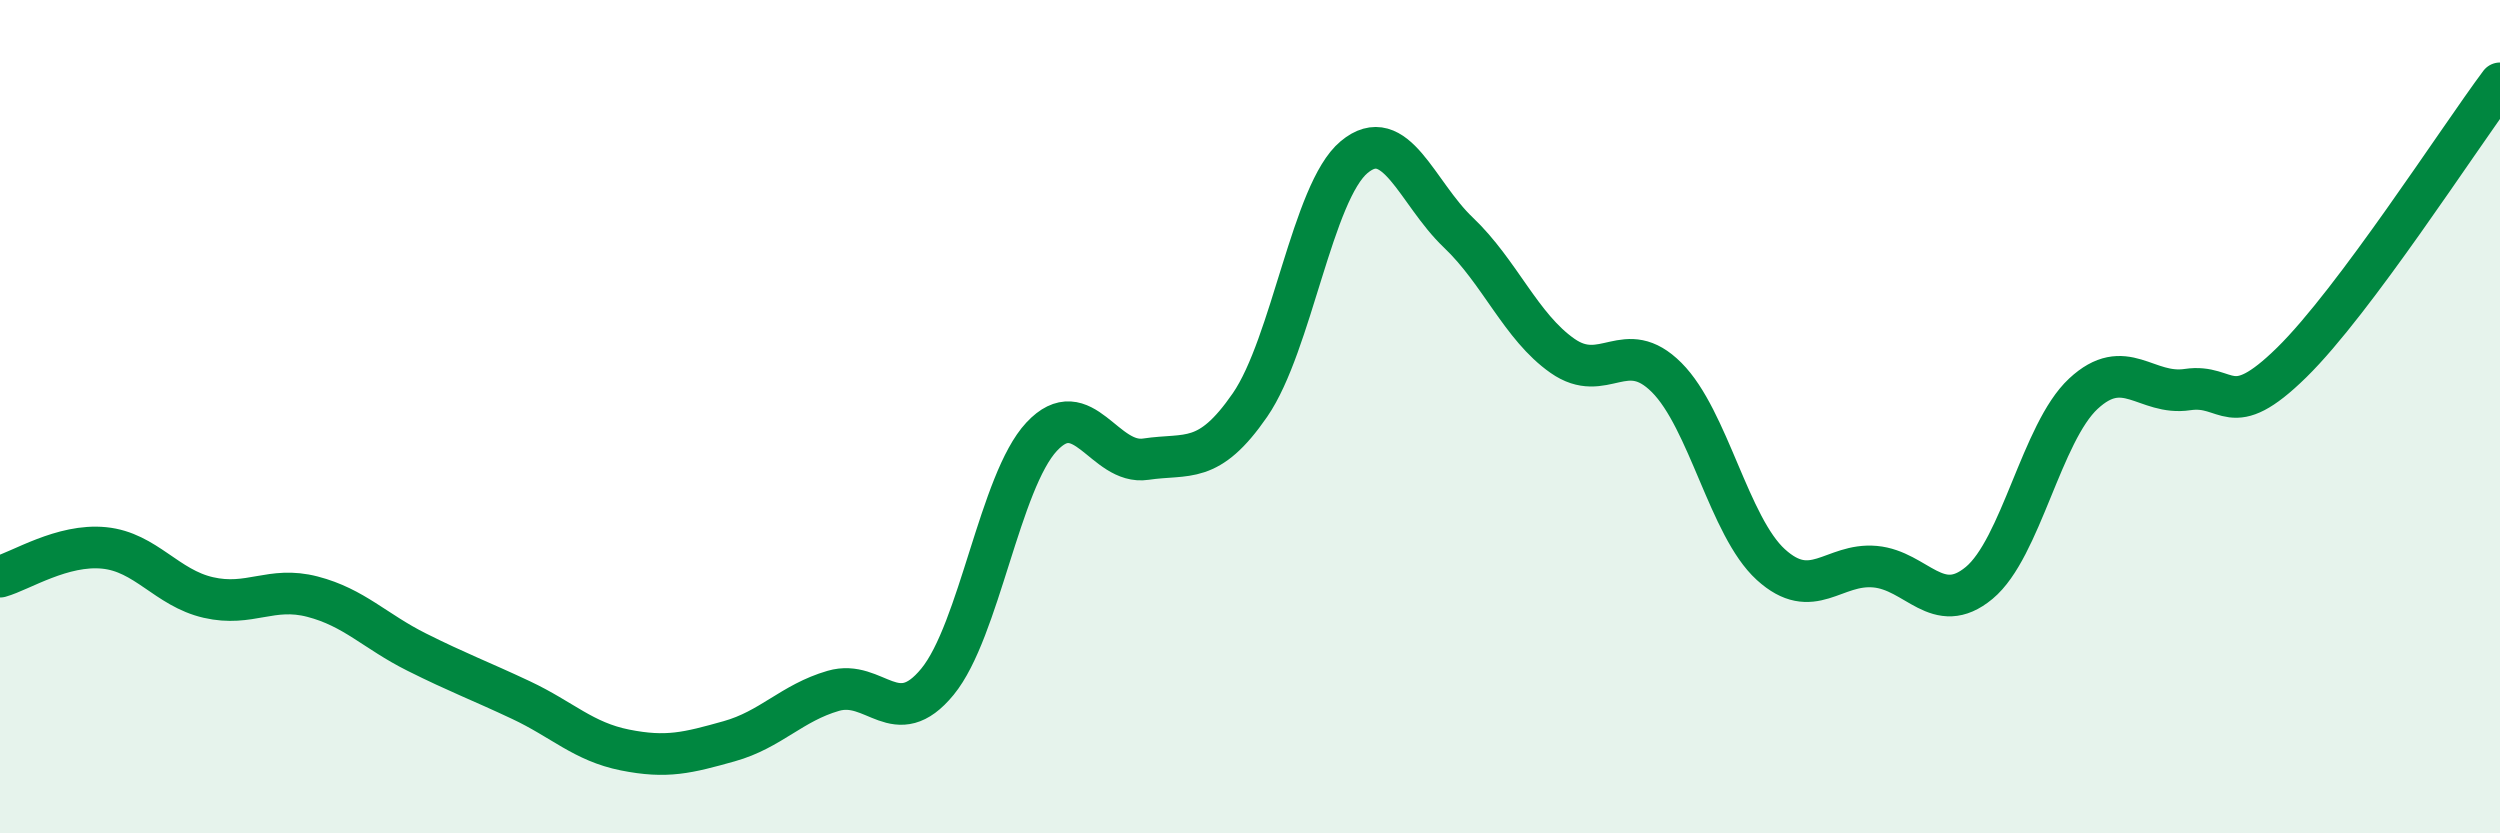
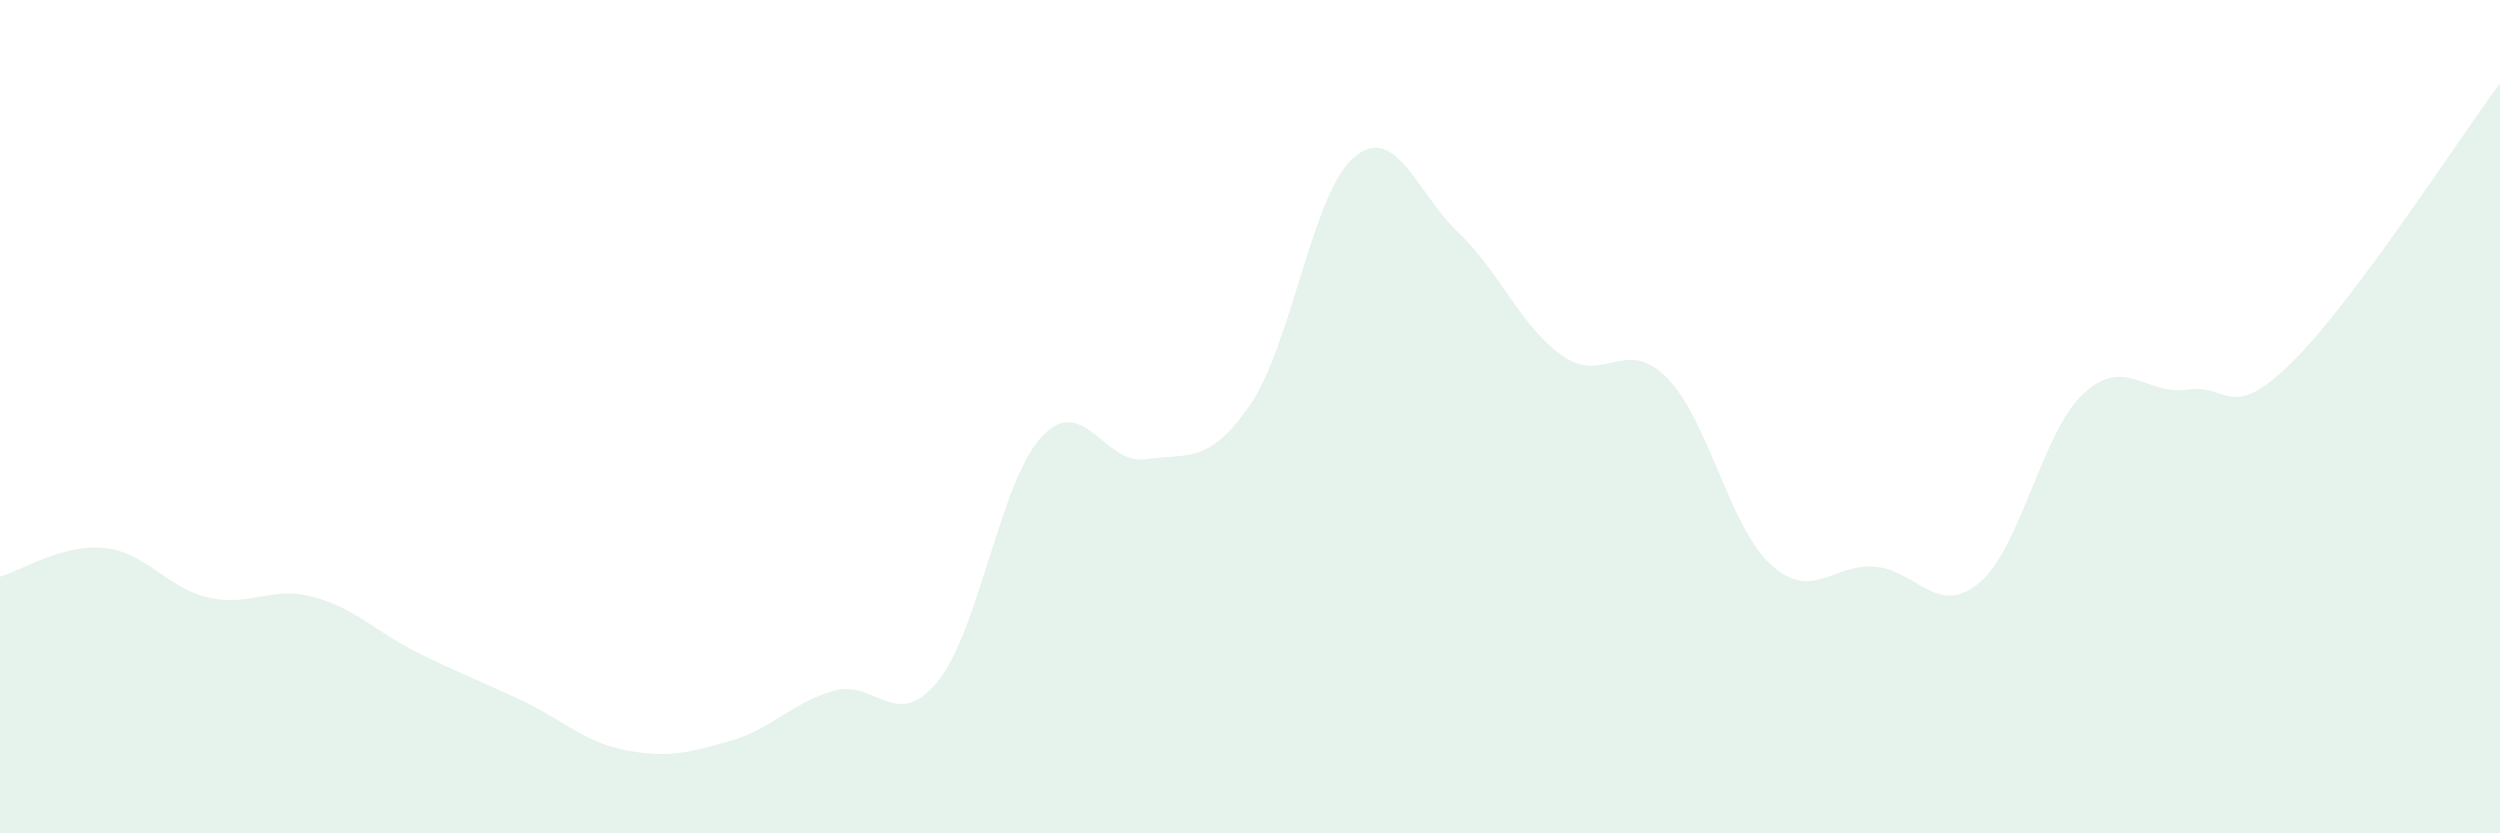
<svg xmlns="http://www.w3.org/2000/svg" width="60" height="20" viewBox="0 0 60 20">
  <path d="M 0,13.84 C 0.5,13.7 1.5,13.05 2.5,13.15 C 3.5,13.25 4,14.11 5,14.34 C 6,14.57 6.5,14.06 7.5,14.32 C 8.5,14.58 9,15.15 10,15.65 C 11,16.15 11.5,16.33 12.5,16.8 C 13.5,17.27 14,17.8 15,18 C 16,18.2 16.5,18.07 17.5,17.79 C 18.5,17.51 19,16.87 20,16.58 C 21,16.29 21.5,17.58 22.5,16.36 C 23.5,15.14 24,11.55 25,10.48 C 26,9.41 26.5,11.17 27.5,11.02 C 28.5,10.87 29,11.17 30,9.72 C 31,8.27 31.5,4.6 32.5,3.77 C 33.5,2.94 34,4.63 35,5.58 C 36,6.53 36.5,7.84 37.5,8.54 C 38.5,9.24 39,8.06 40,9.06 C 41,10.06 41.5,12.64 42.5,13.55 C 43.5,14.46 44,13.51 45,13.6 C 46,13.69 46.5,14.82 47.5,13.99 C 48.5,13.16 49,10.38 50,9.45 C 51,8.52 51.5,9.5 52.5,9.35 C 53.5,9.2 53.5,10.17 55,8.7 C 56.5,7.23 59,3.34 60,2L60 20L0 20Z" fill="#008740" opacity="0.1" stroke-linecap="round" stroke-linejoin="round" />
-   <path d="M 0,13.84 C 0.5,13.7 1.5,13.05 2.5,13.15 C 3.5,13.25 4,14.11 5,14.34 C 6,14.57 6.5,14.06 7.5,14.32 C 8.5,14.58 9,15.15 10,15.65 C 11,16.15 11.5,16.33 12.5,16.8 C 13.5,17.27 14,17.8 15,18 C 16,18.2 16.5,18.07 17.5,17.79 C 18.5,17.51 19,16.87 20,16.58 C 21,16.29 21.5,17.58 22.5,16.36 C 23.5,15.14 24,11.55 25,10.48 C 26,9.41 26.5,11.17 27.5,11.02 C 28.5,10.87 29,11.17 30,9.72 C 31,8.27 31.5,4.6 32.5,3.77 C 33.5,2.94 34,4.63 35,5.58 C 36,6.53 36.5,7.84 37.5,8.54 C 38.5,9.24 39,8.06 40,9.06 C 41,10.06 41.5,12.64 42.5,13.55 C 43.5,14.46 44,13.51 45,13.6 C 46,13.69 46.5,14.82 47.5,13.99 C 48.5,13.16 49,10.38 50,9.45 C 51,8.52 51.5,9.5 52.5,9.35 C 53.5,9.2 53.5,10.17 55,8.7 C 56.5,7.23 59,3.34 60,2" stroke="#008740" stroke-width="1" fill="none" stroke-linecap="round" stroke-linejoin="round" />
</svg>